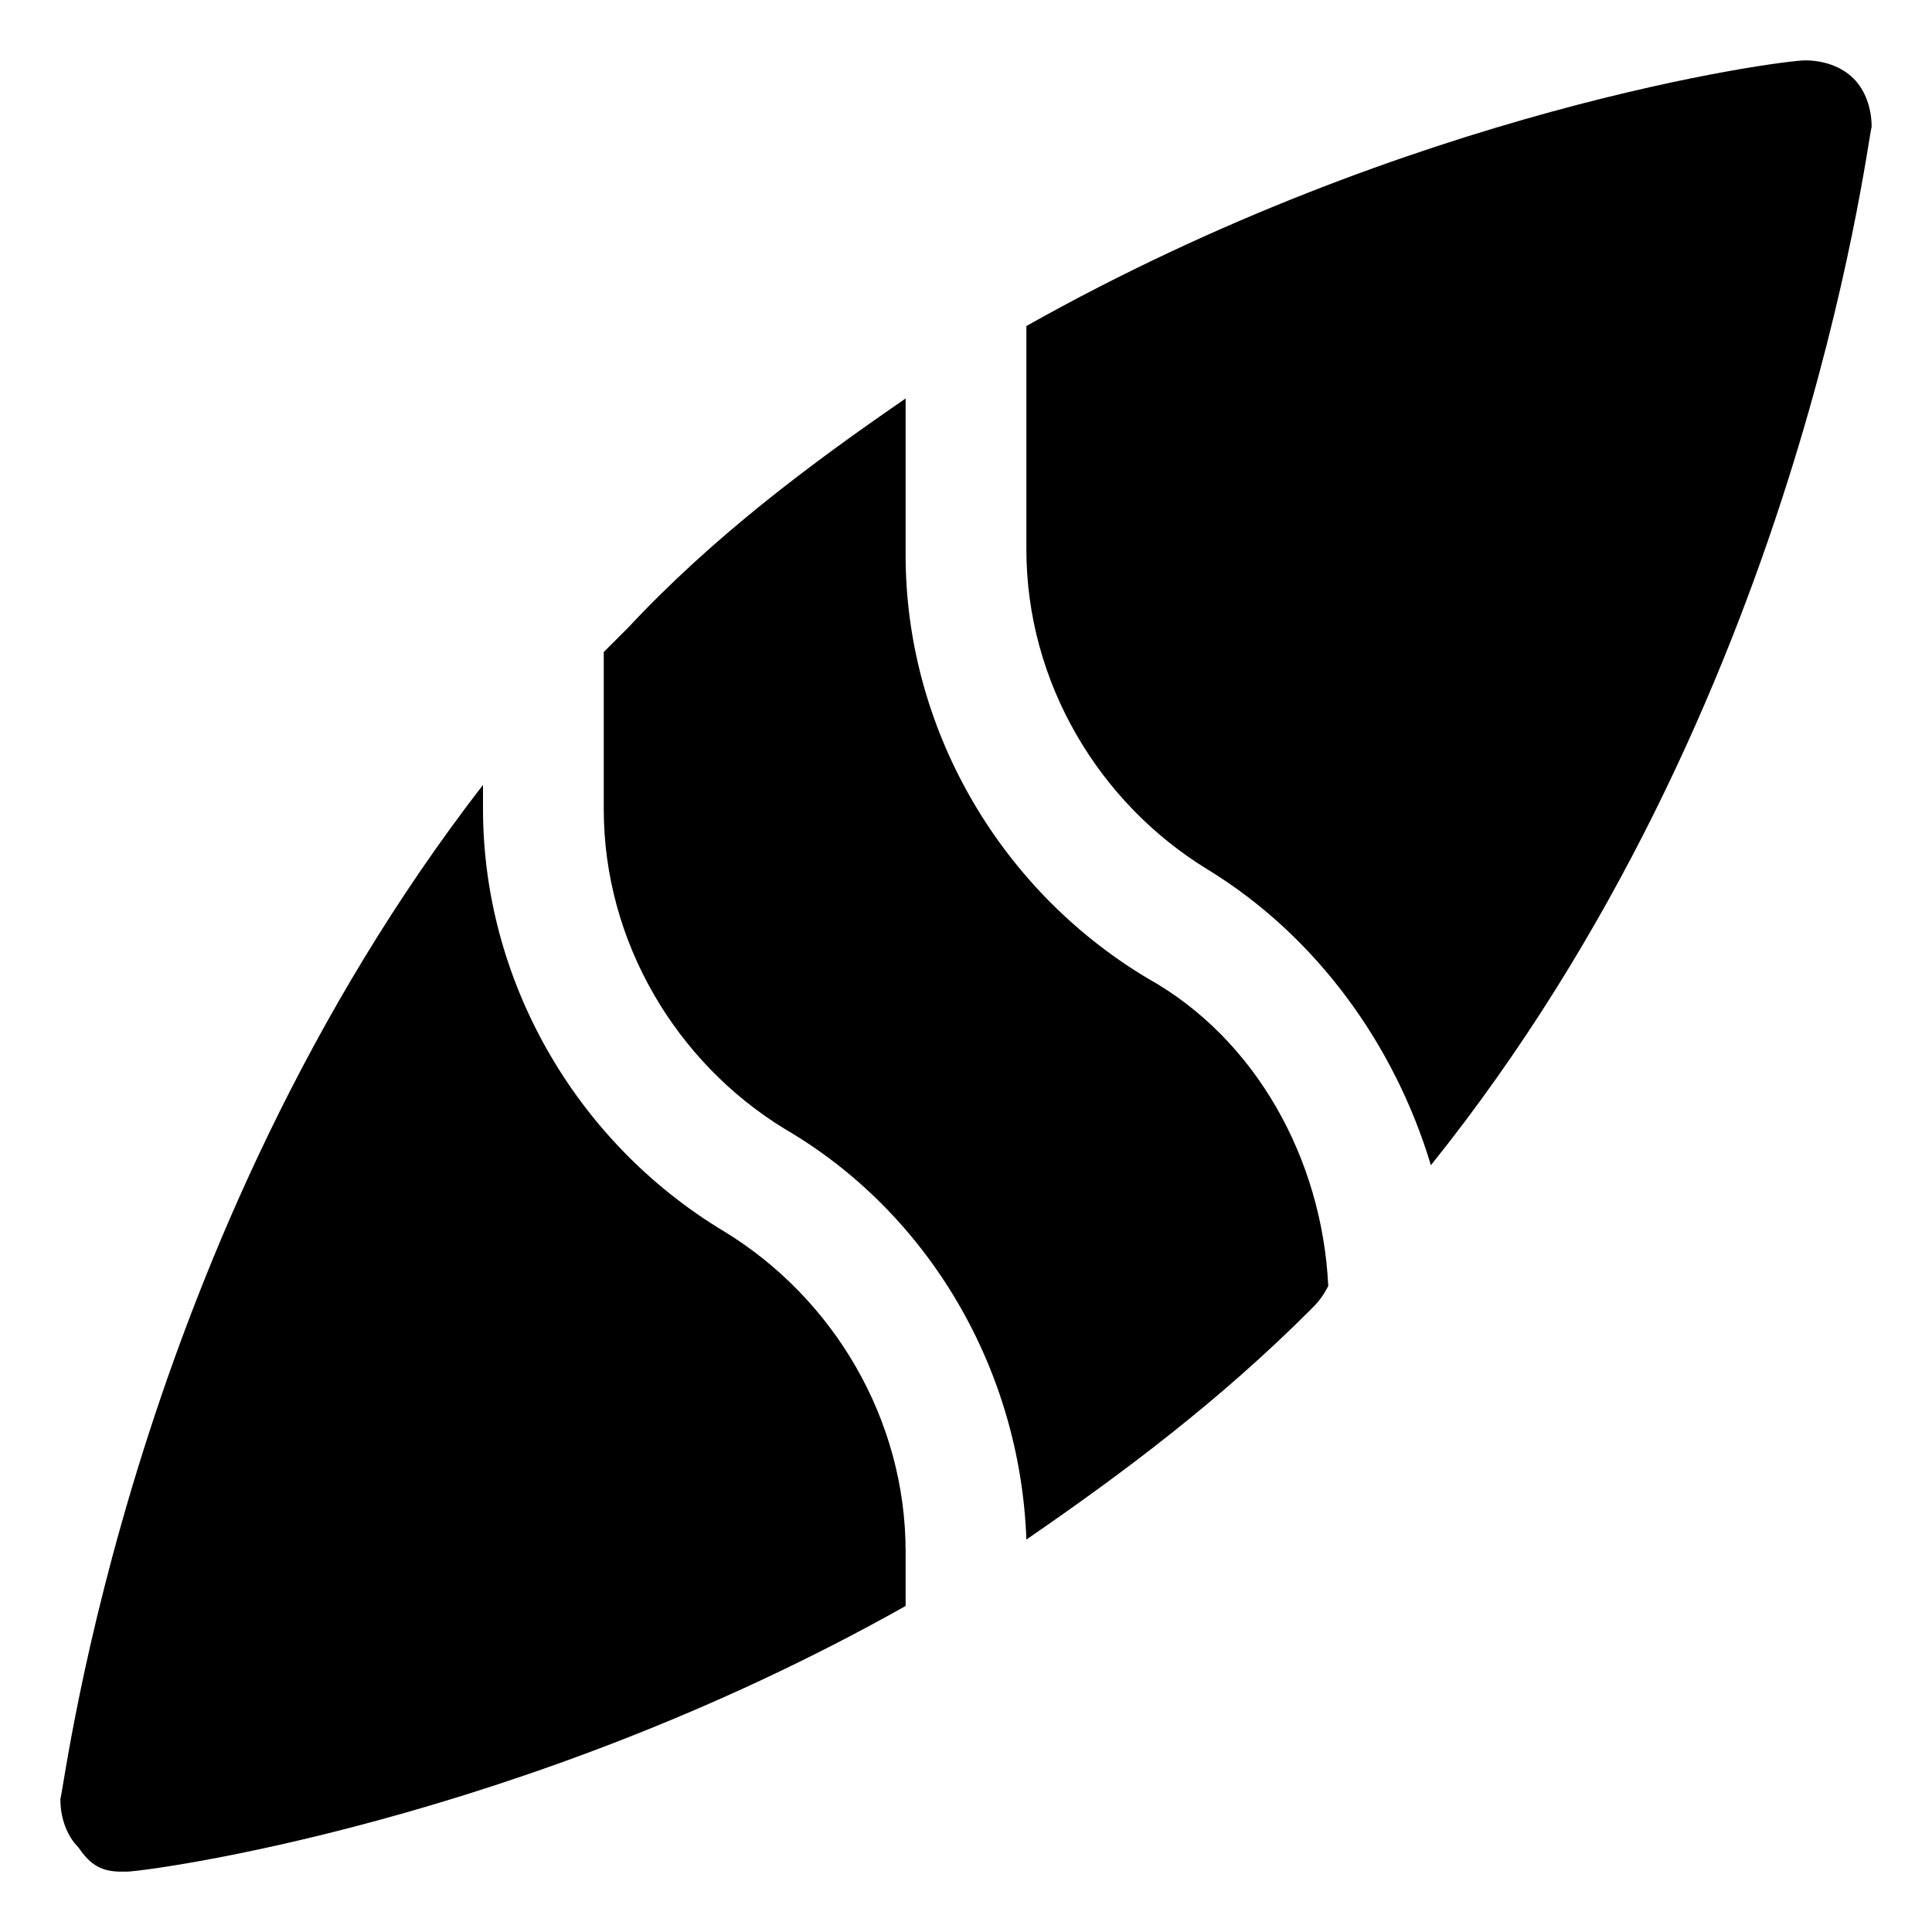
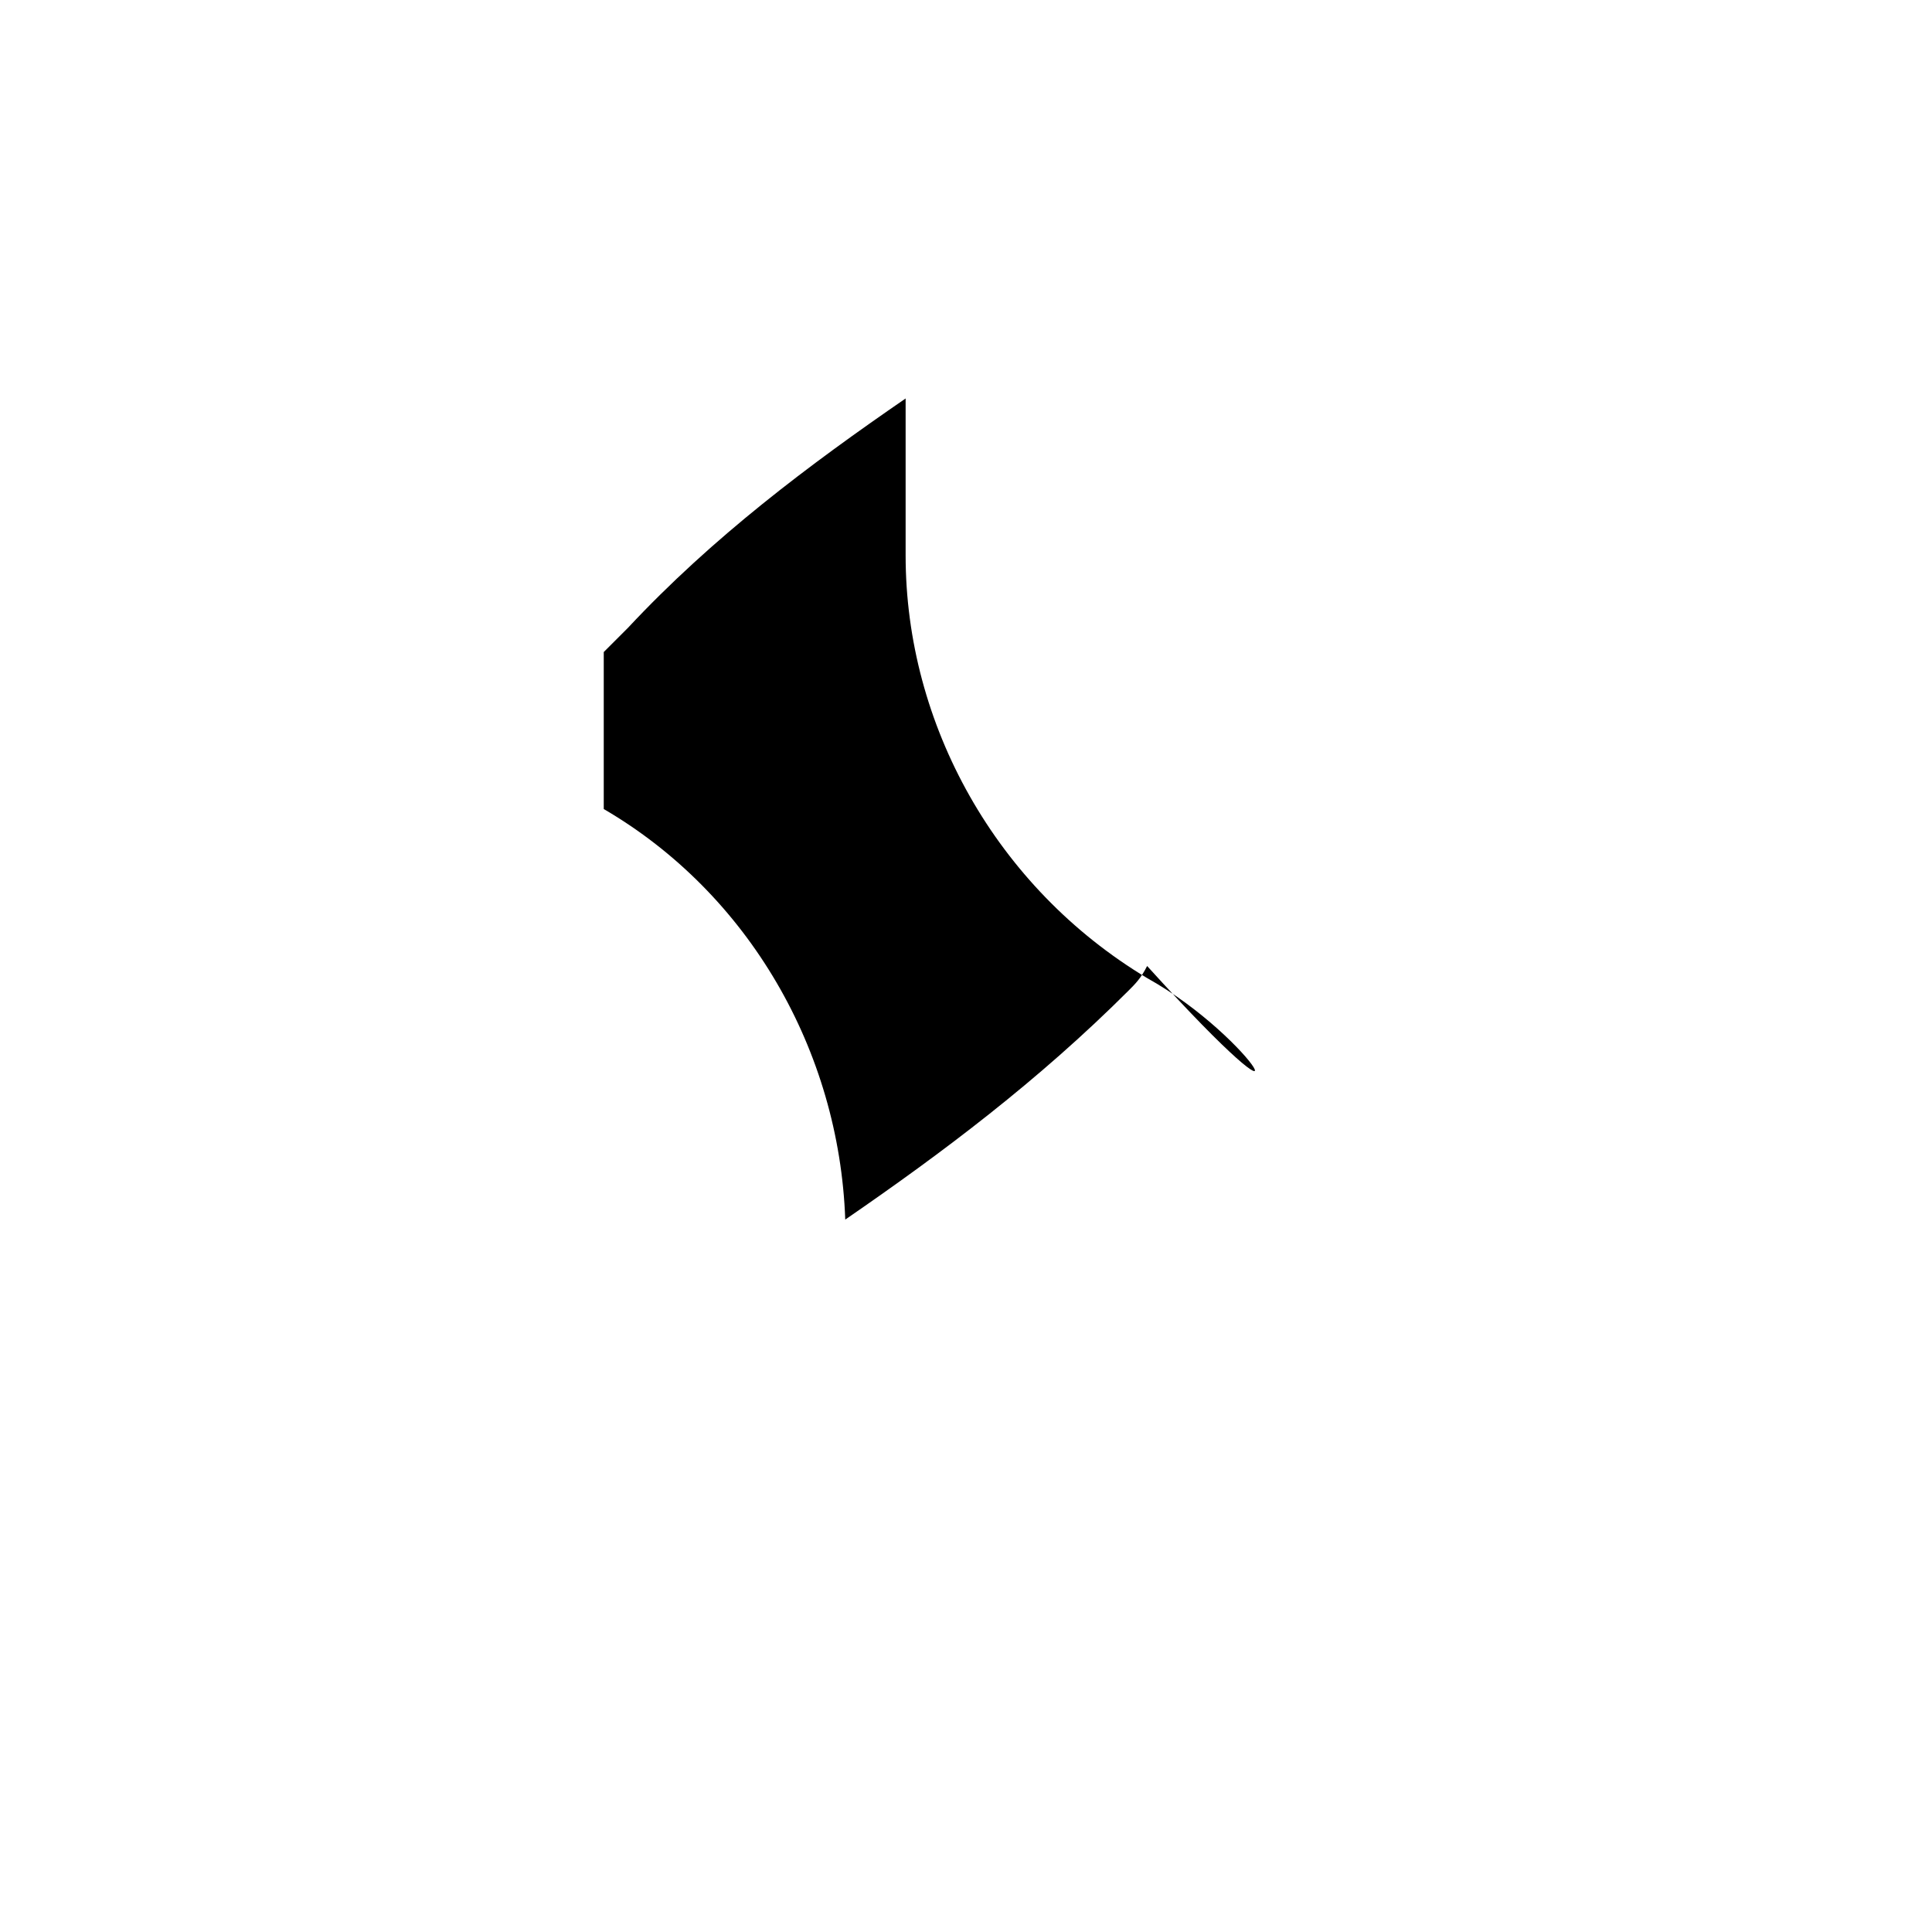
<svg xmlns="http://www.w3.org/2000/svg" version="1.1" id="Icons" viewBox="0 0 32 32" xml:space="preserve">
  <style type="text/css">
	.st0{fill:none;stroke:#000000;stroke-width:2;stroke-linecap:round;stroke-linejoin:round;stroke-miterlimit:10;}
</style>
  <g>
-     <path d="M17,9.1c0,2.2,1.2,4.2,3,5.3c1.8,1.1,3.1,2.9,3.7,4.9c6.1-7.6,7.2-16.8,7.3-17.2c0-0.3-0.1-0.6-0.3-0.8   C30.5,1.1,30.2,1,29.9,1C29.5,1,23.4,1.8,17,5.4V9.1z" />
-     <path d="M19,16.2c-2.5-1.5-4-4.2-4-7V6.6c-1.6,1.1-3.2,2.3-4.6,3.8c-0.1,0.1-0.2,0.2-0.4,0.4v2.6c0,2.2,1.2,4.2,3,5.3   c2.4,1.4,3.9,4,4,6.8c1.6-1.1,3.2-2.3,4.7-3.8c0.1-0.1,0.2-0.2,0.3-0.4C21.9,19.2,20.8,17.2,19,16.2z" />
-     <path d="M15,25.7c0-2.2-1.2-4.2-3-5.3c-2.5-1.5-4-4.2-4-7V13c-5.8,7.5-6.9,16.4-7,16.8c0,0.3,0.1,0.6,0.3,0.8C1.5,30.9,1.7,31,2,31   c0,0,0.1,0,0.1,0c0.3,0,6.5-0.8,12.9-4.4V25.7z" />
+     <path d="M19,16.2c-2.5-1.5-4-4.2-4-7V6.6c-1.6,1.1-3.2,2.3-4.6,3.8c-0.1,0.1-0.2,0.2-0.4,0.4v2.6c2.4,1.4,3.9,4,4,6.8c1.6-1.1,3.2-2.3,4.7-3.8c0.1-0.1,0.2-0.2,0.3-0.4C21.9,19.2,20.8,17.2,19,16.2z" />
  </g>
</svg>